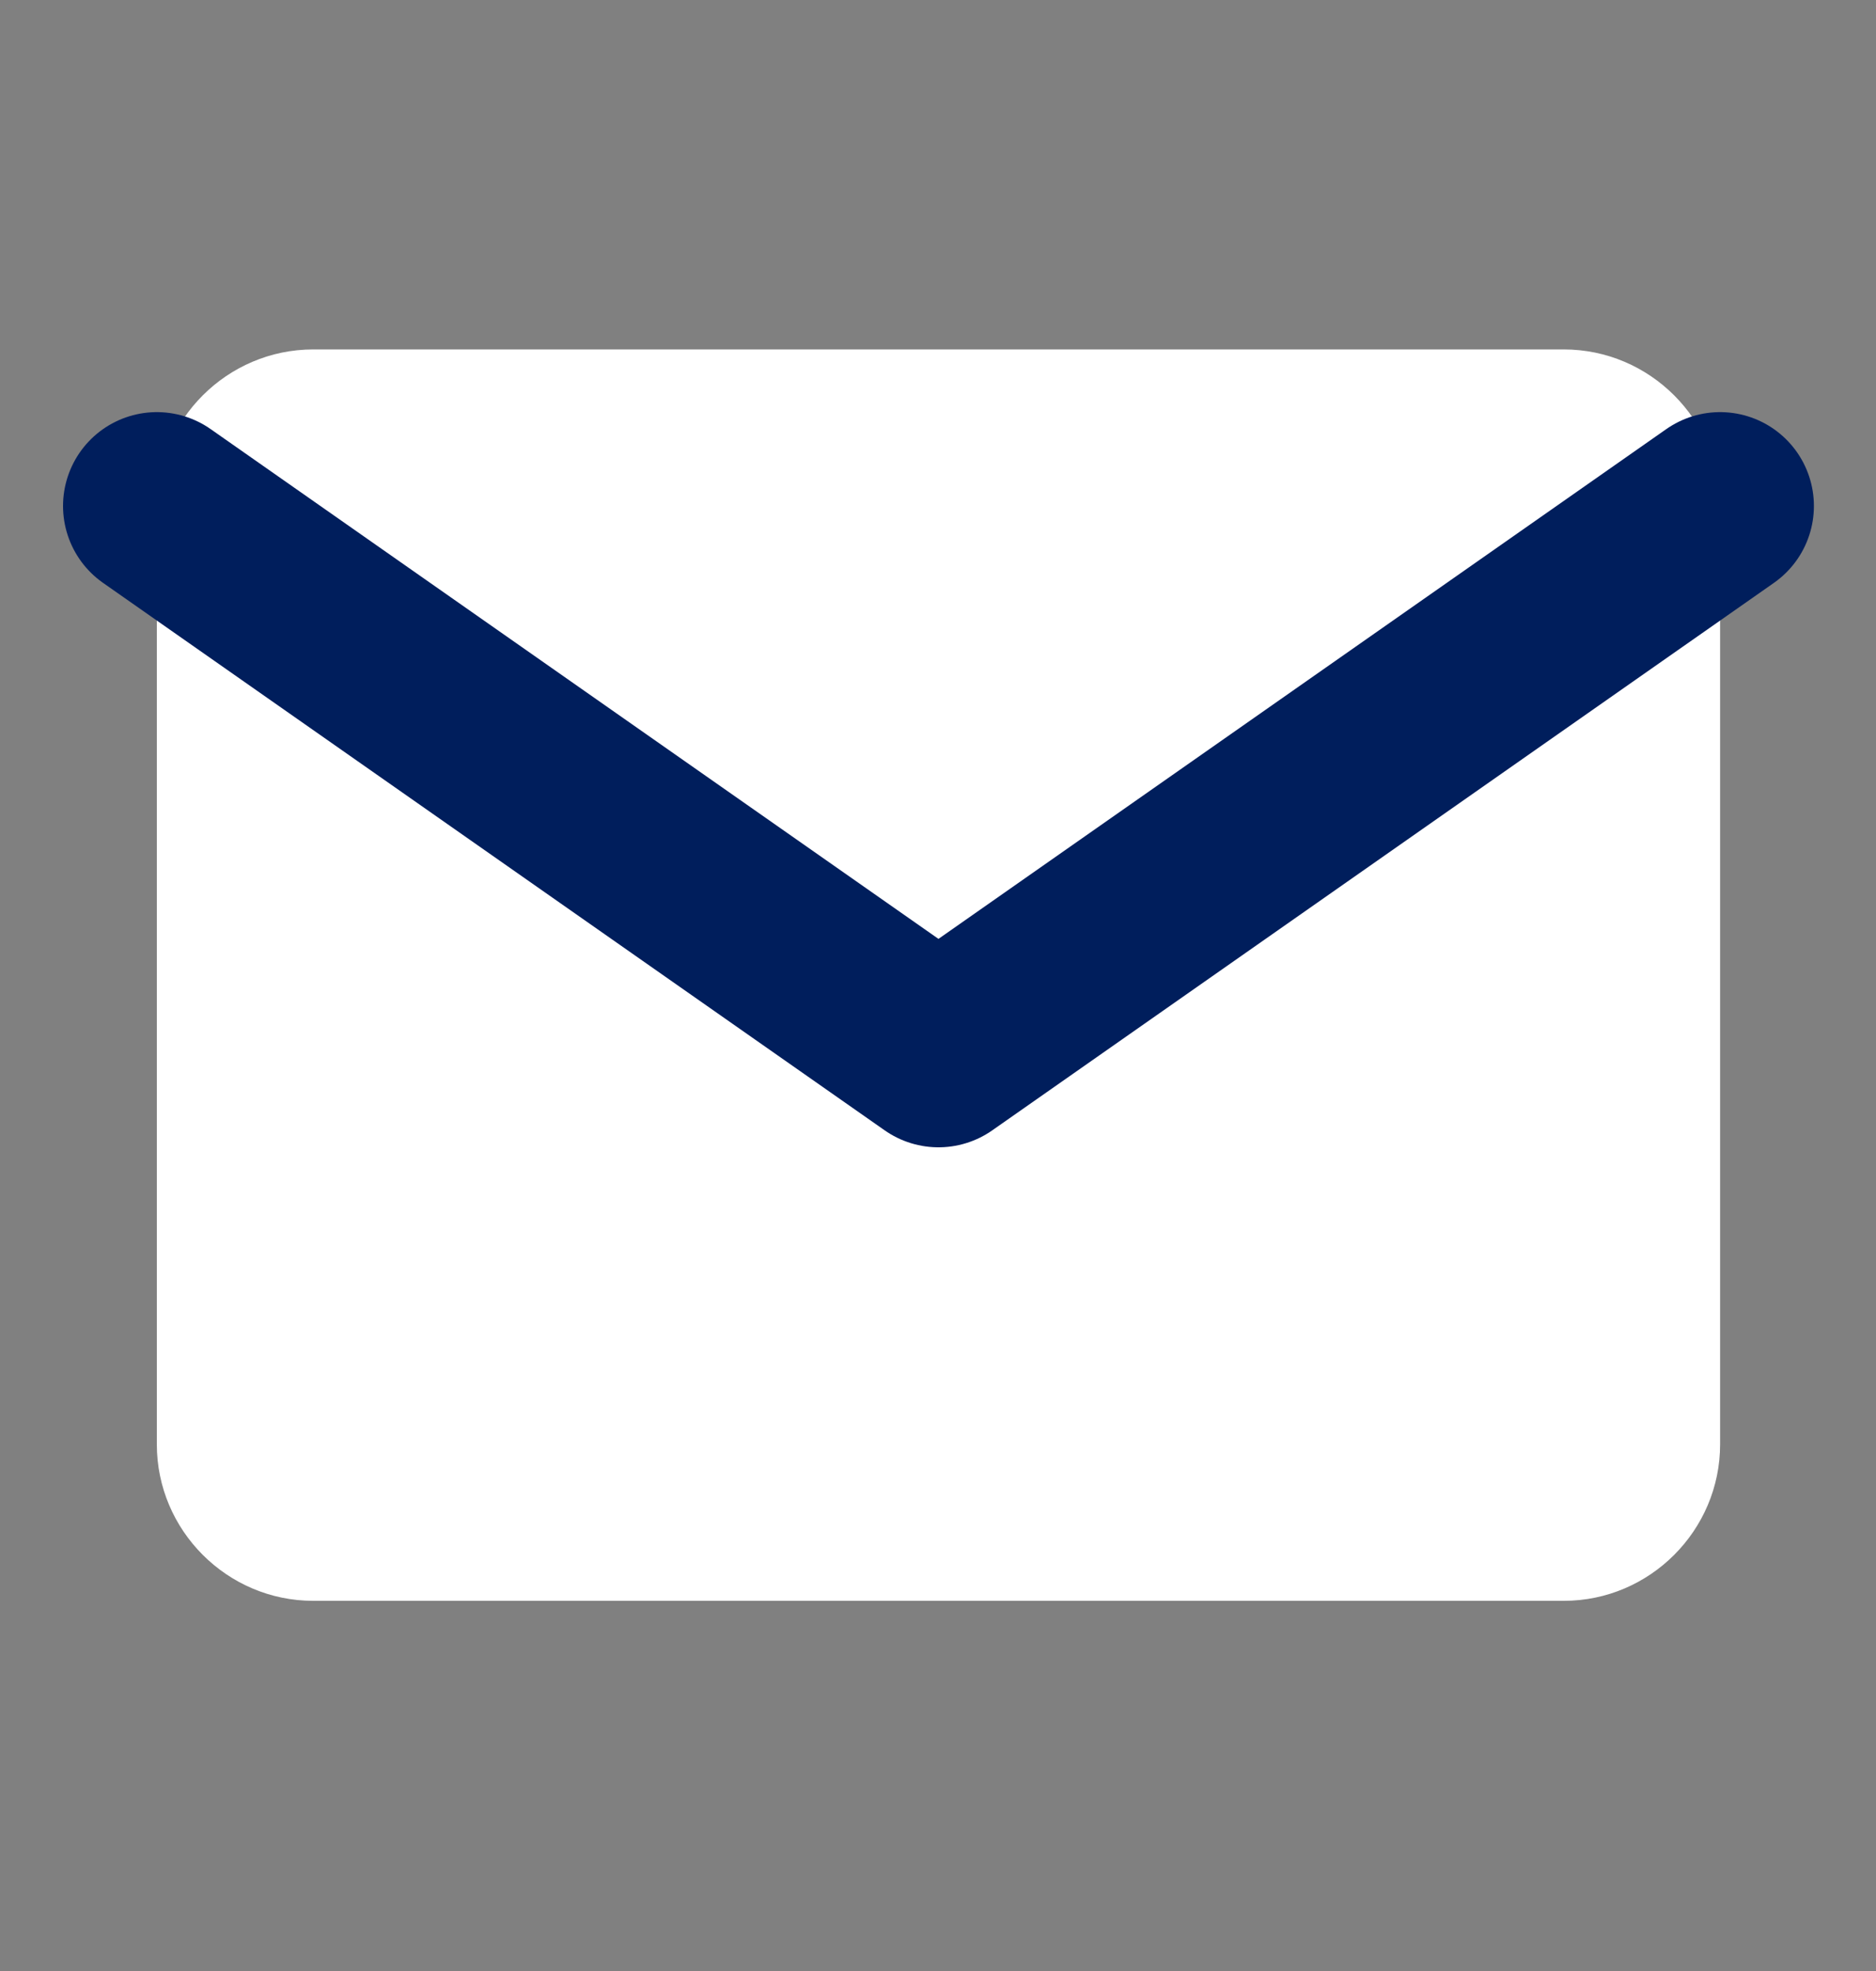
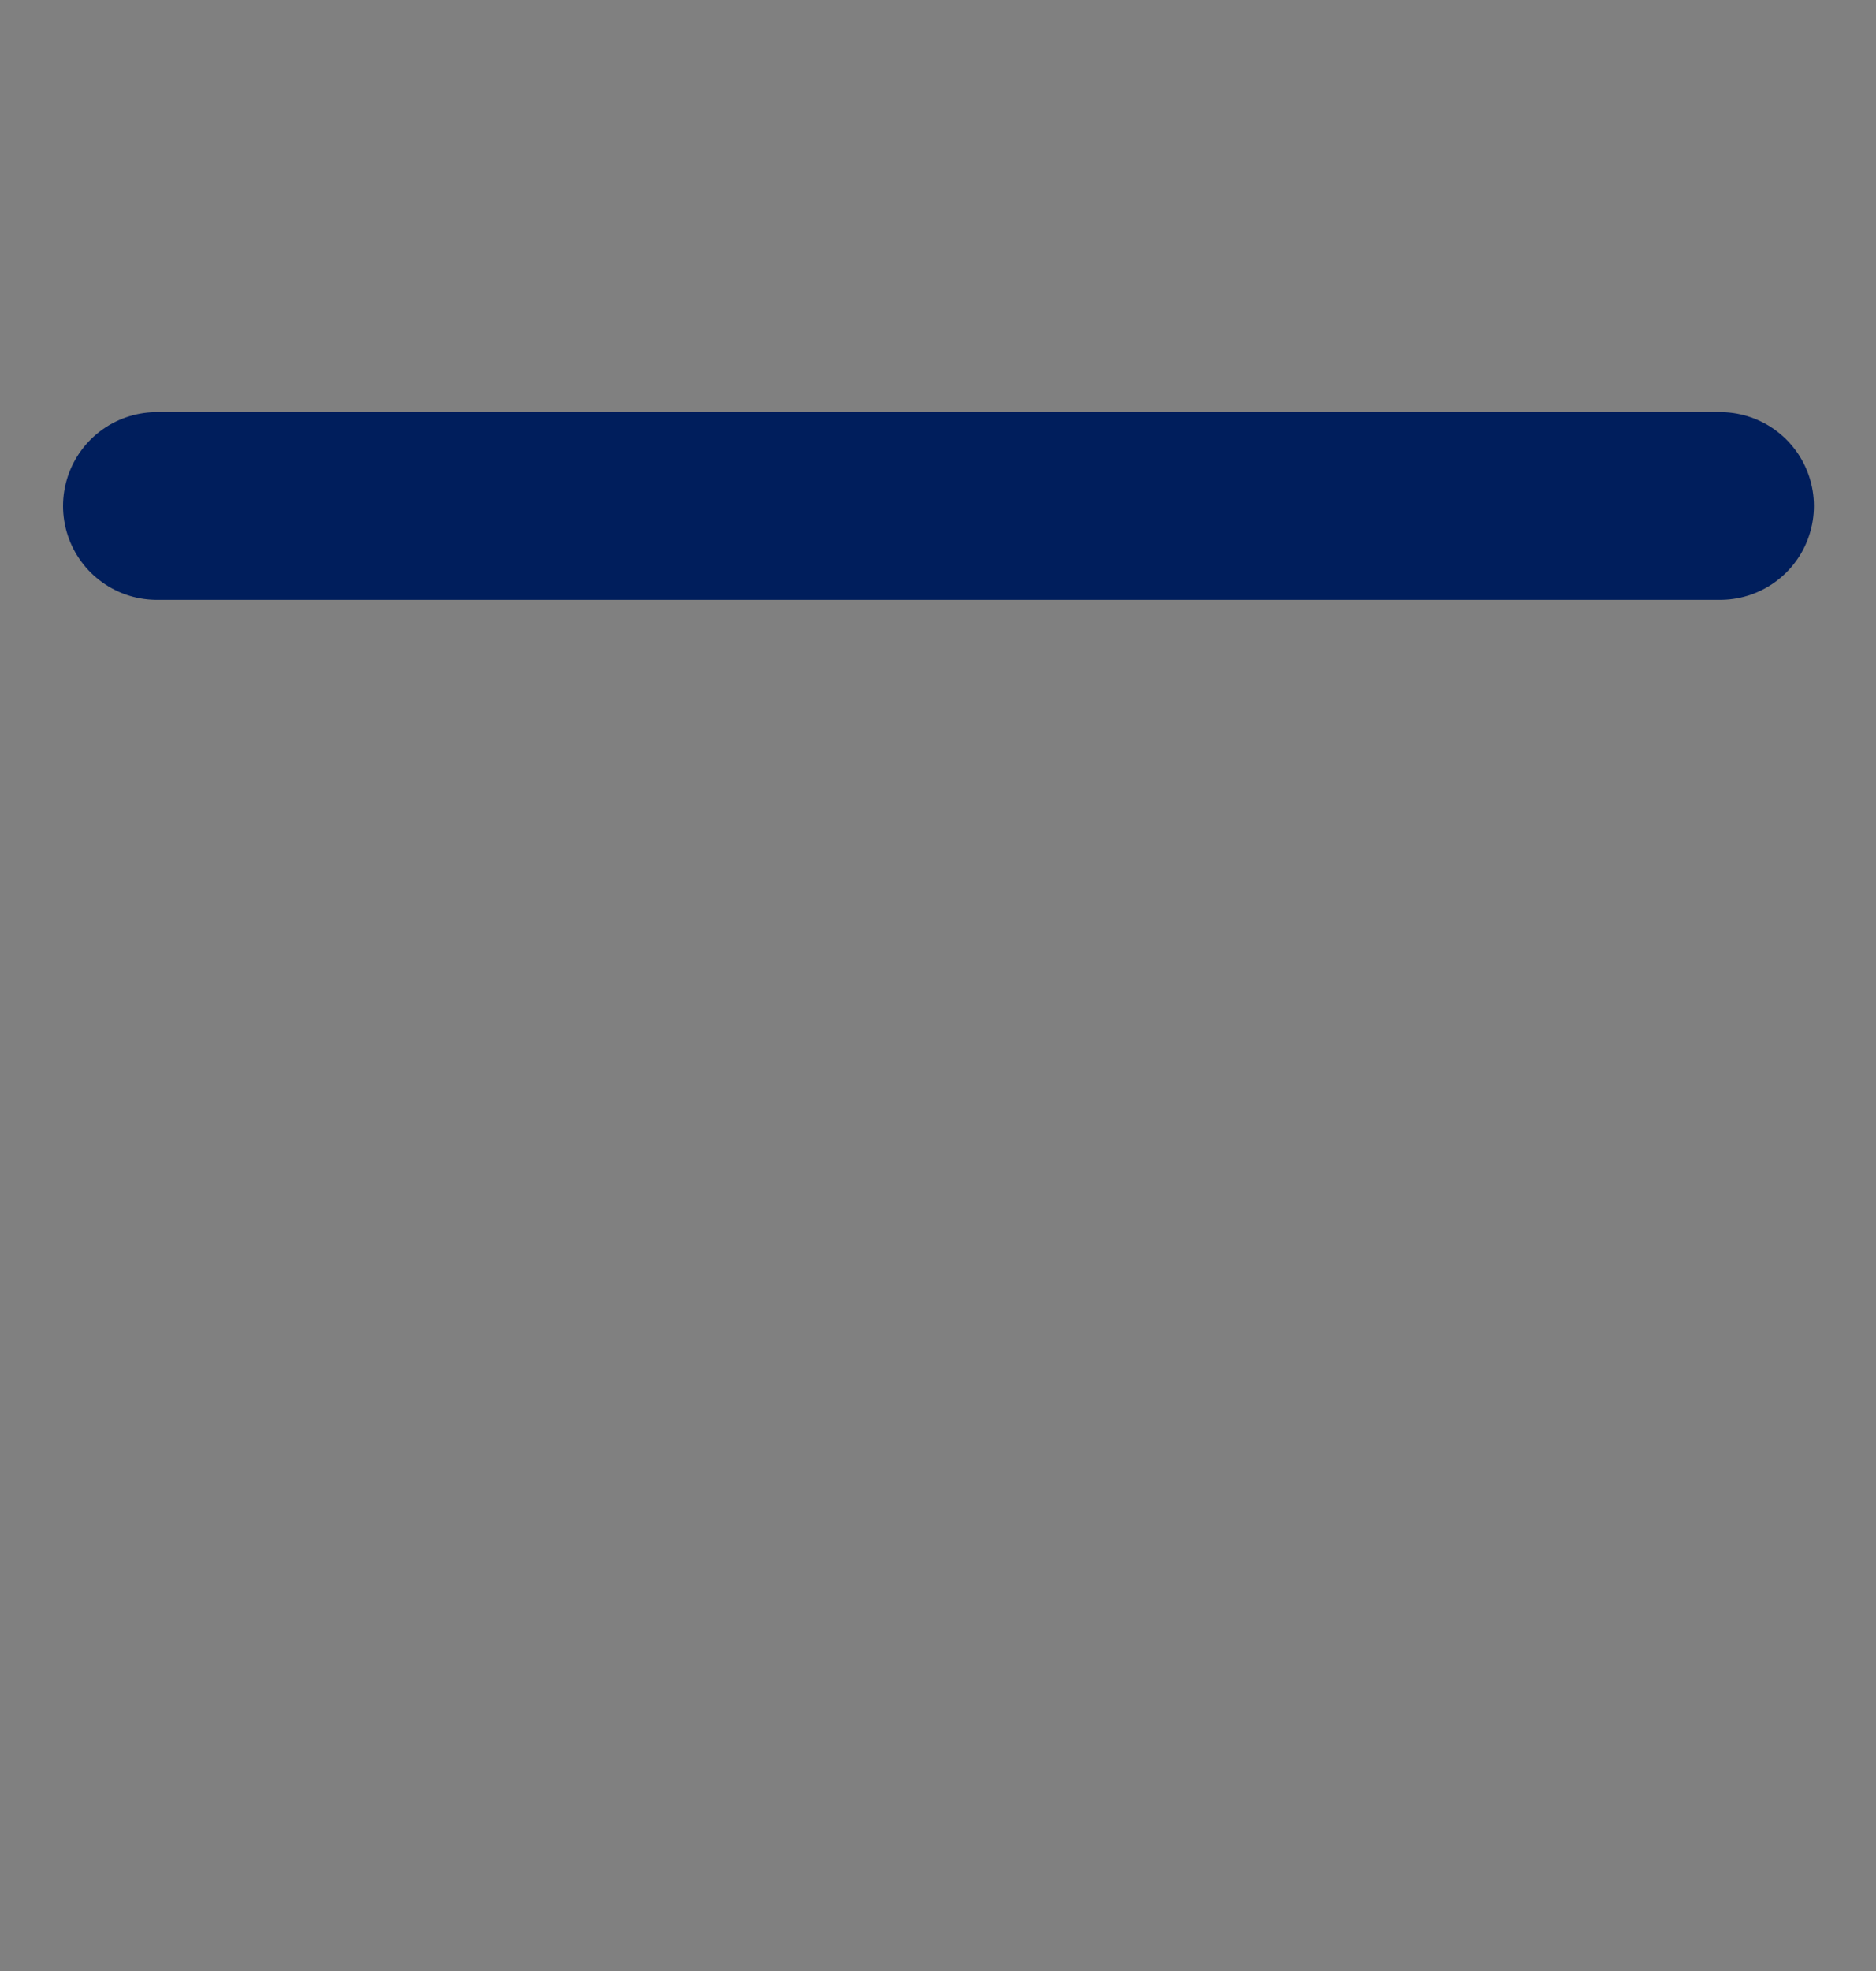
<svg xmlns="http://www.w3.org/2000/svg" width="20" height="21" viewBox="0 0 20 21" fill="none">
  <rect x="0" y="0" width="20" height="21" fill="#808080" stroke="none" />
-   <path d="M3.339 3.723H16.672C17.588 3.723 18.338 4.473 18.338 5.389V15.389C18.338 16.306 17.588 17.056 16.672 17.056H3.339C2.422 17.056 1.672 16.306 1.672 15.389V5.389C1.672 4.473 2.422 3.723 3.339 3.723Z" fill="white" />
-   <path d="M18.338 5.391L10.005 11.224L1.672 5.391" stroke="#001E5C" stroke-width="2" stroke-linecap="round" stroke-linejoin="round" />
+   <path d="M18.338 5.391L1.672 5.391" stroke="#001E5C" stroke-width="2" stroke-linecap="round" stroke-linejoin="round" />
</svg>